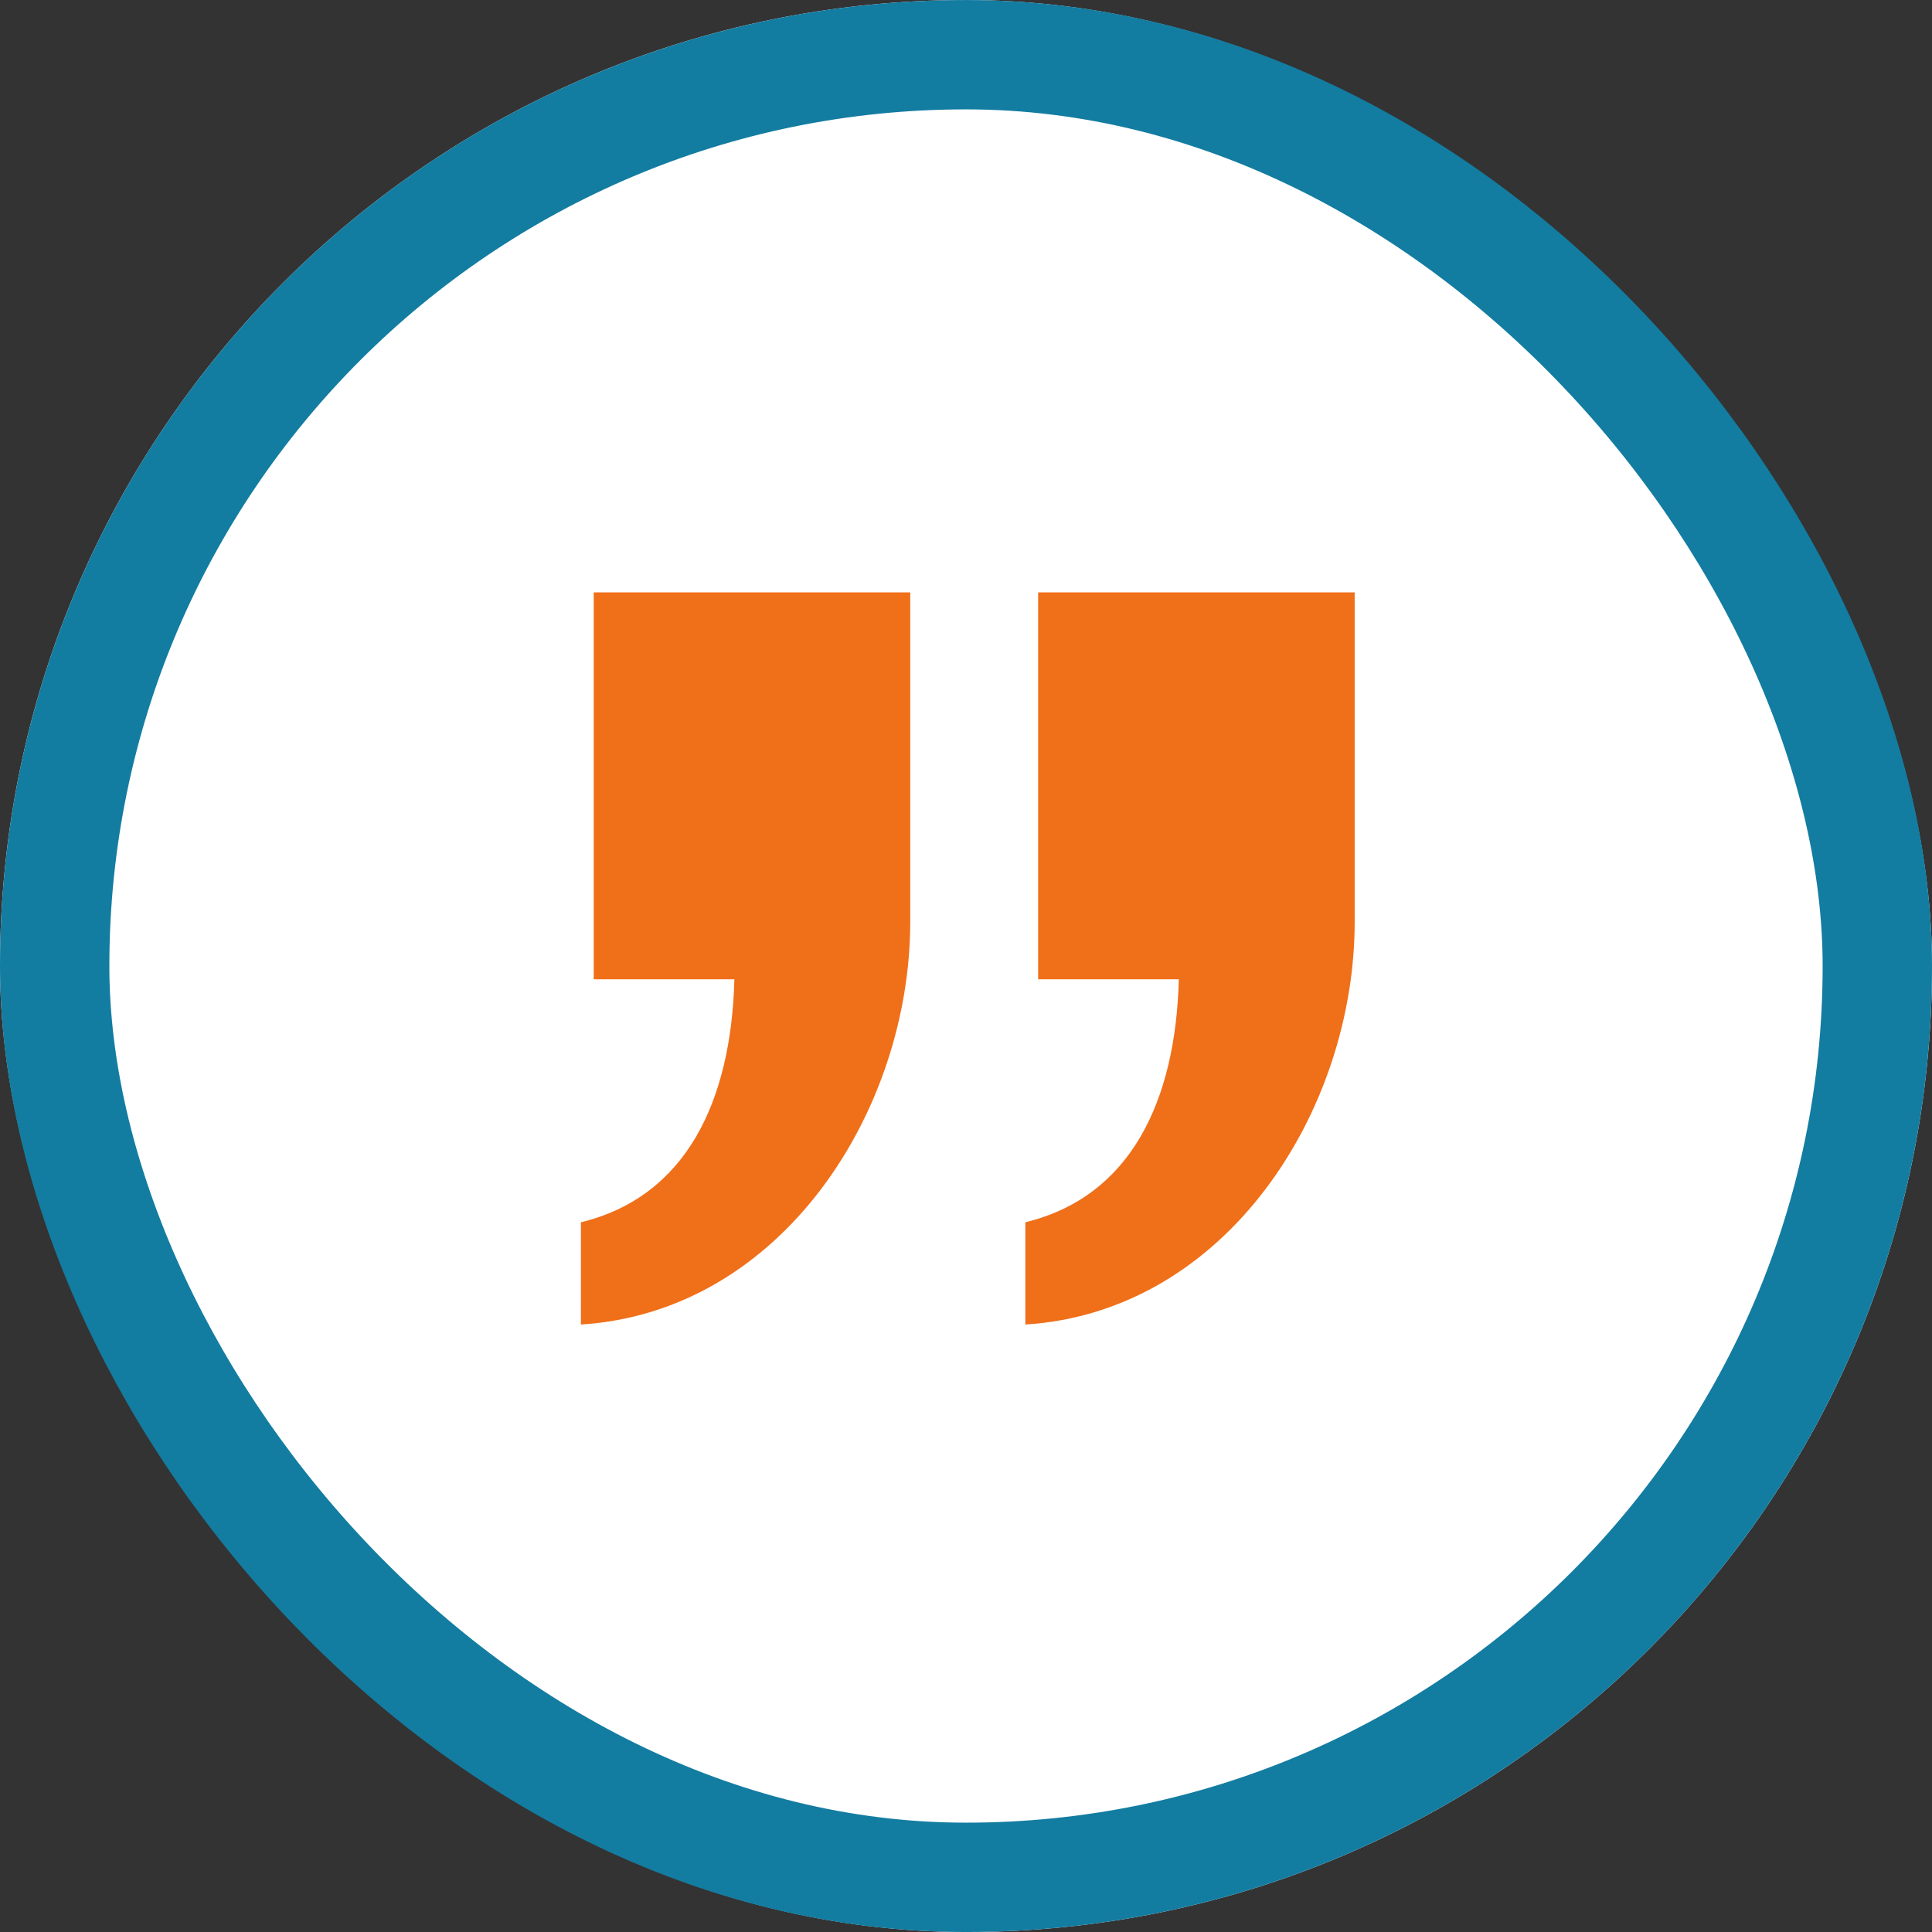
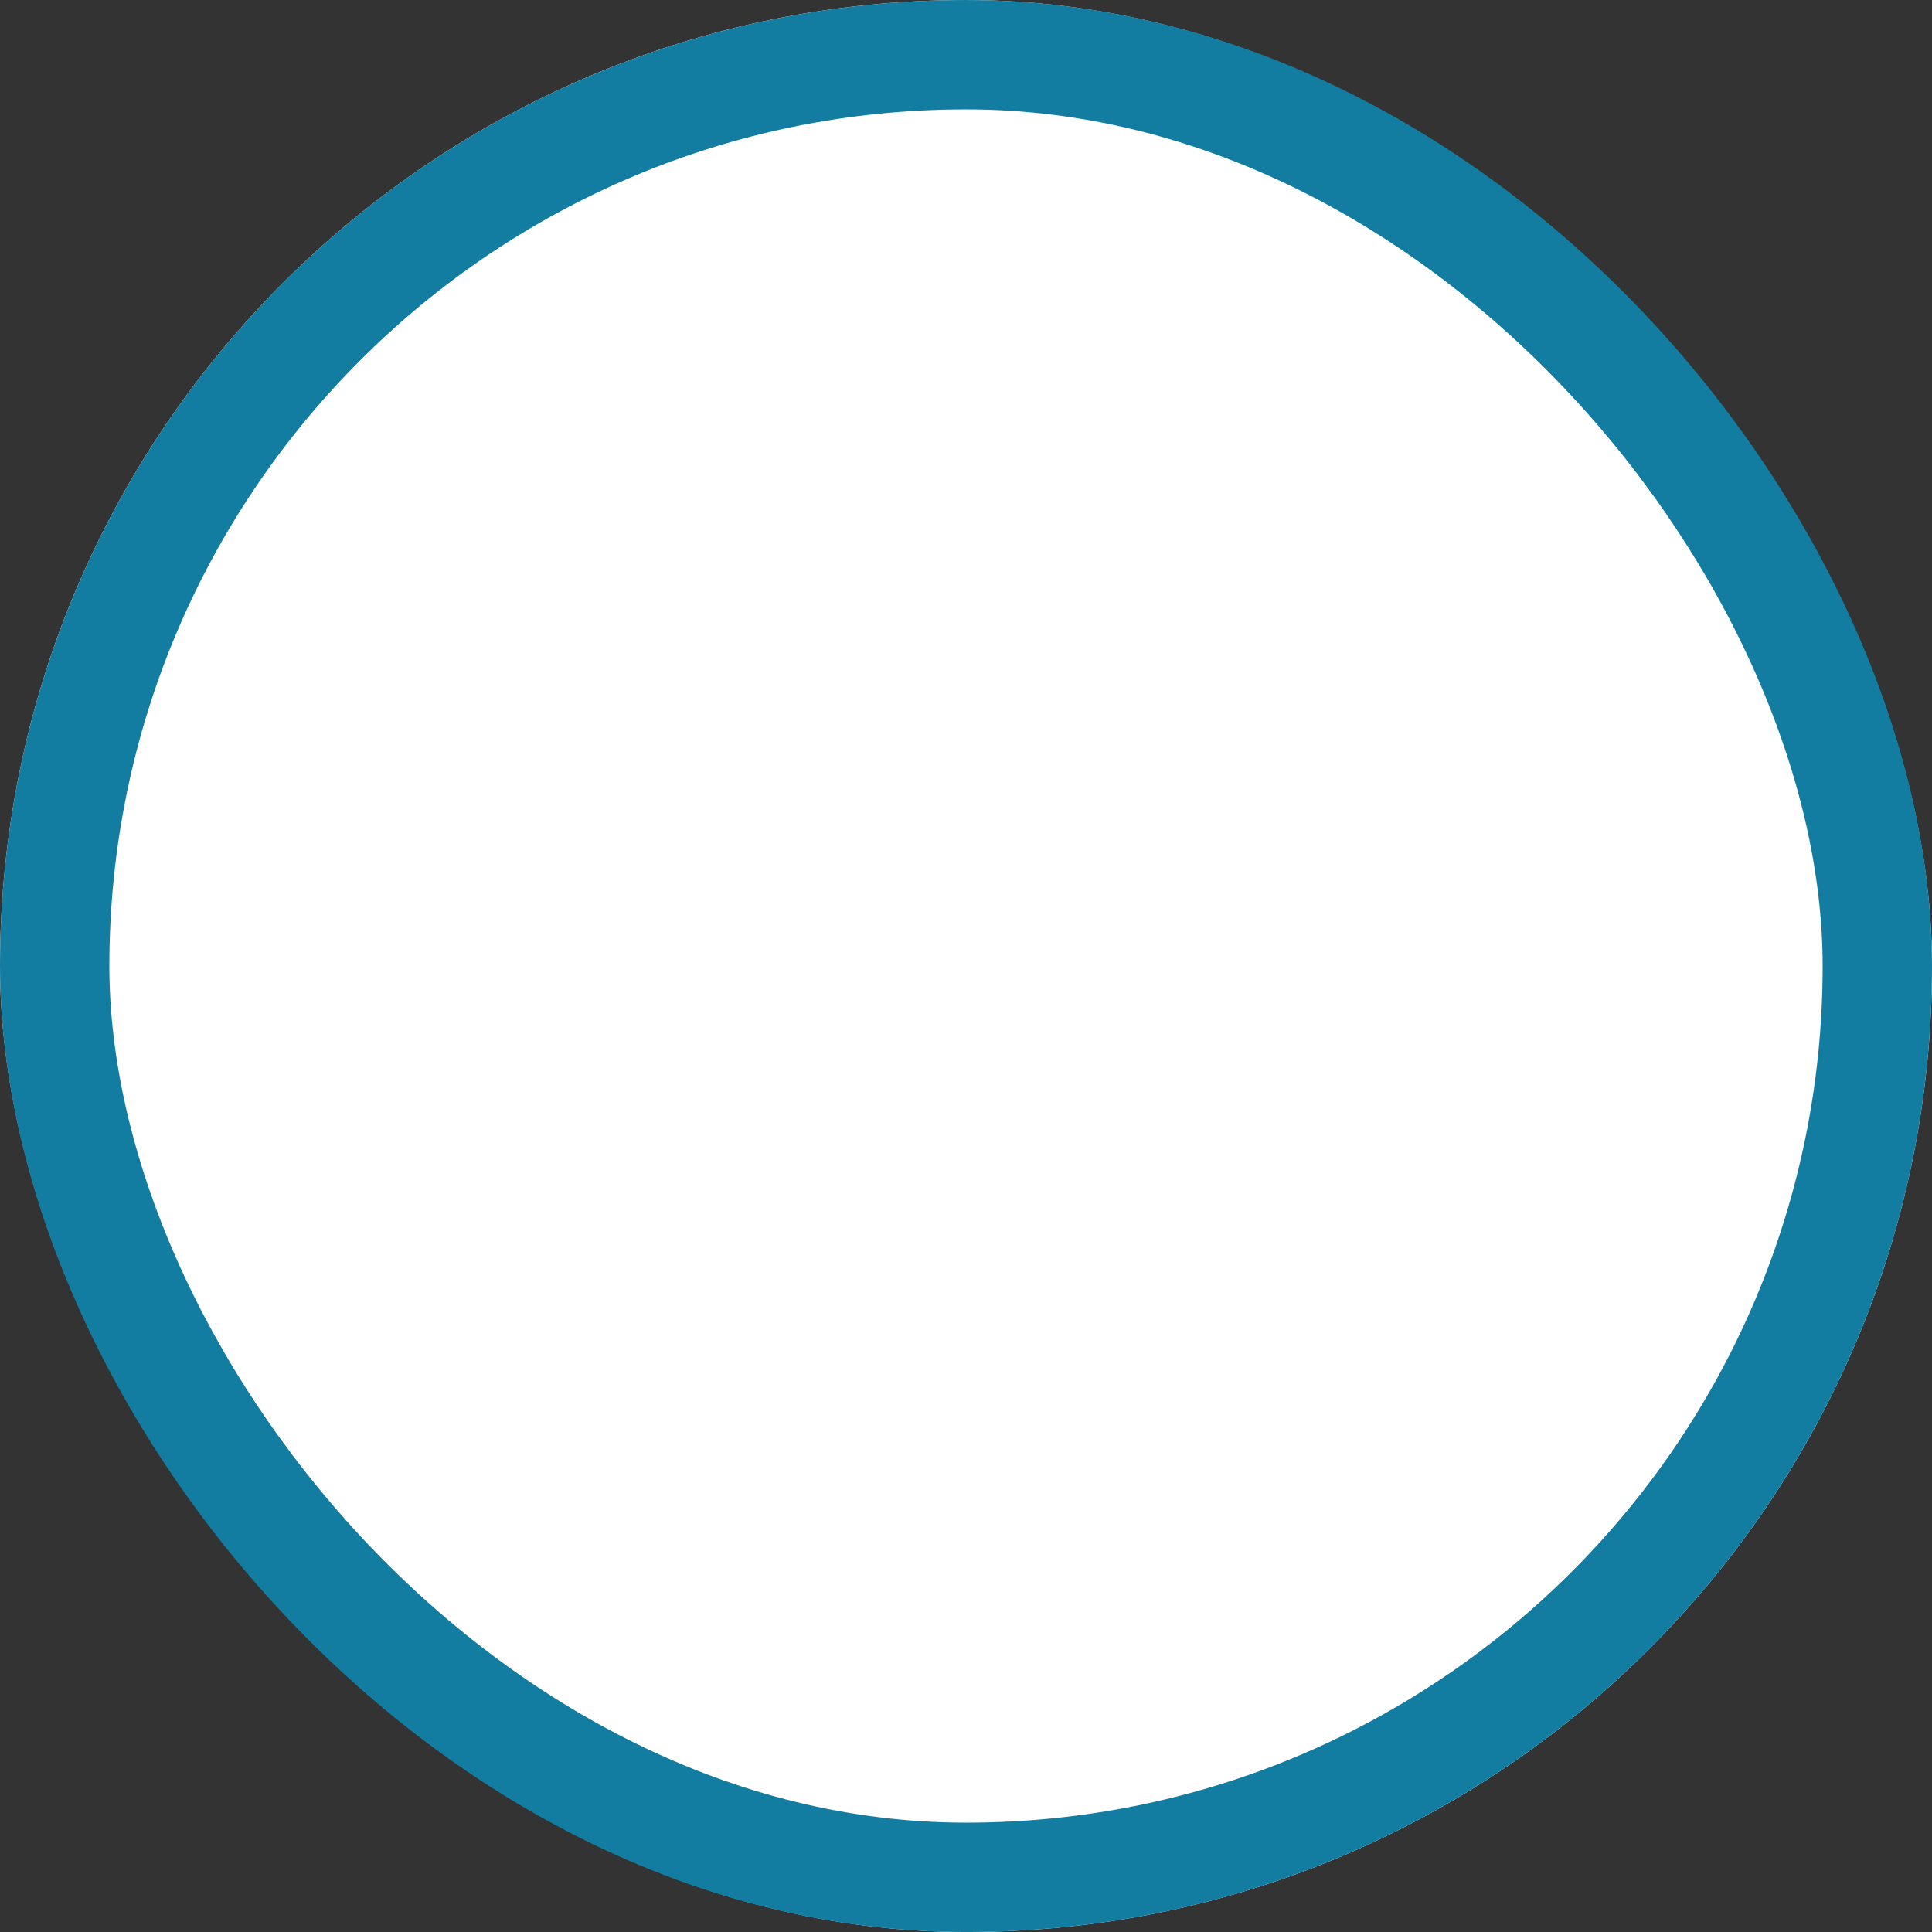
<svg xmlns="http://www.w3.org/2000/svg" width="106" height="106" viewBox="0 0 106 106">
  <rect x="0" y="0" width="106" height="106" fill="#333333" stroke="none" />
  <g id="Group_1420" data-name="Group 1420" transform="translate(-311 -2527.268)">
    <g id="Group_736" data-name="Group 736" transform="translate(311 2527)">
      <g id="Group_599" data-name="Group 599" transform="translate(0 0)">
        <g id="Image" transform="translate(0 0.269)" fill="#fff" stroke="#137ca1" stroke-width="6">
          <rect width="106" height="106" rx="53" stroke="none" />
          <rect x="3" y="3" width="100" height="100" rx="50" fill="none" />
        </g>
      </g>
    </g>
-     <path id="Path_815" data-name="Path 815" d="M237.461-157.645c11.052-.7,18.069-11.753,18.069-22.1v-18.069H238.163v21.226h7.719c-.175,6.666-2.631,11.929-8.42,13.332Zm24.384,0c11.052-.7,18.069-11.753,18.069-22.1v-18.069H262.547v21.226h7.719c-.175,6.666-2.631,11.929-8.42,13.332Z" transform="translate(105.411 2757.584)" fill="#f06f19" />
  </g>
</svg>